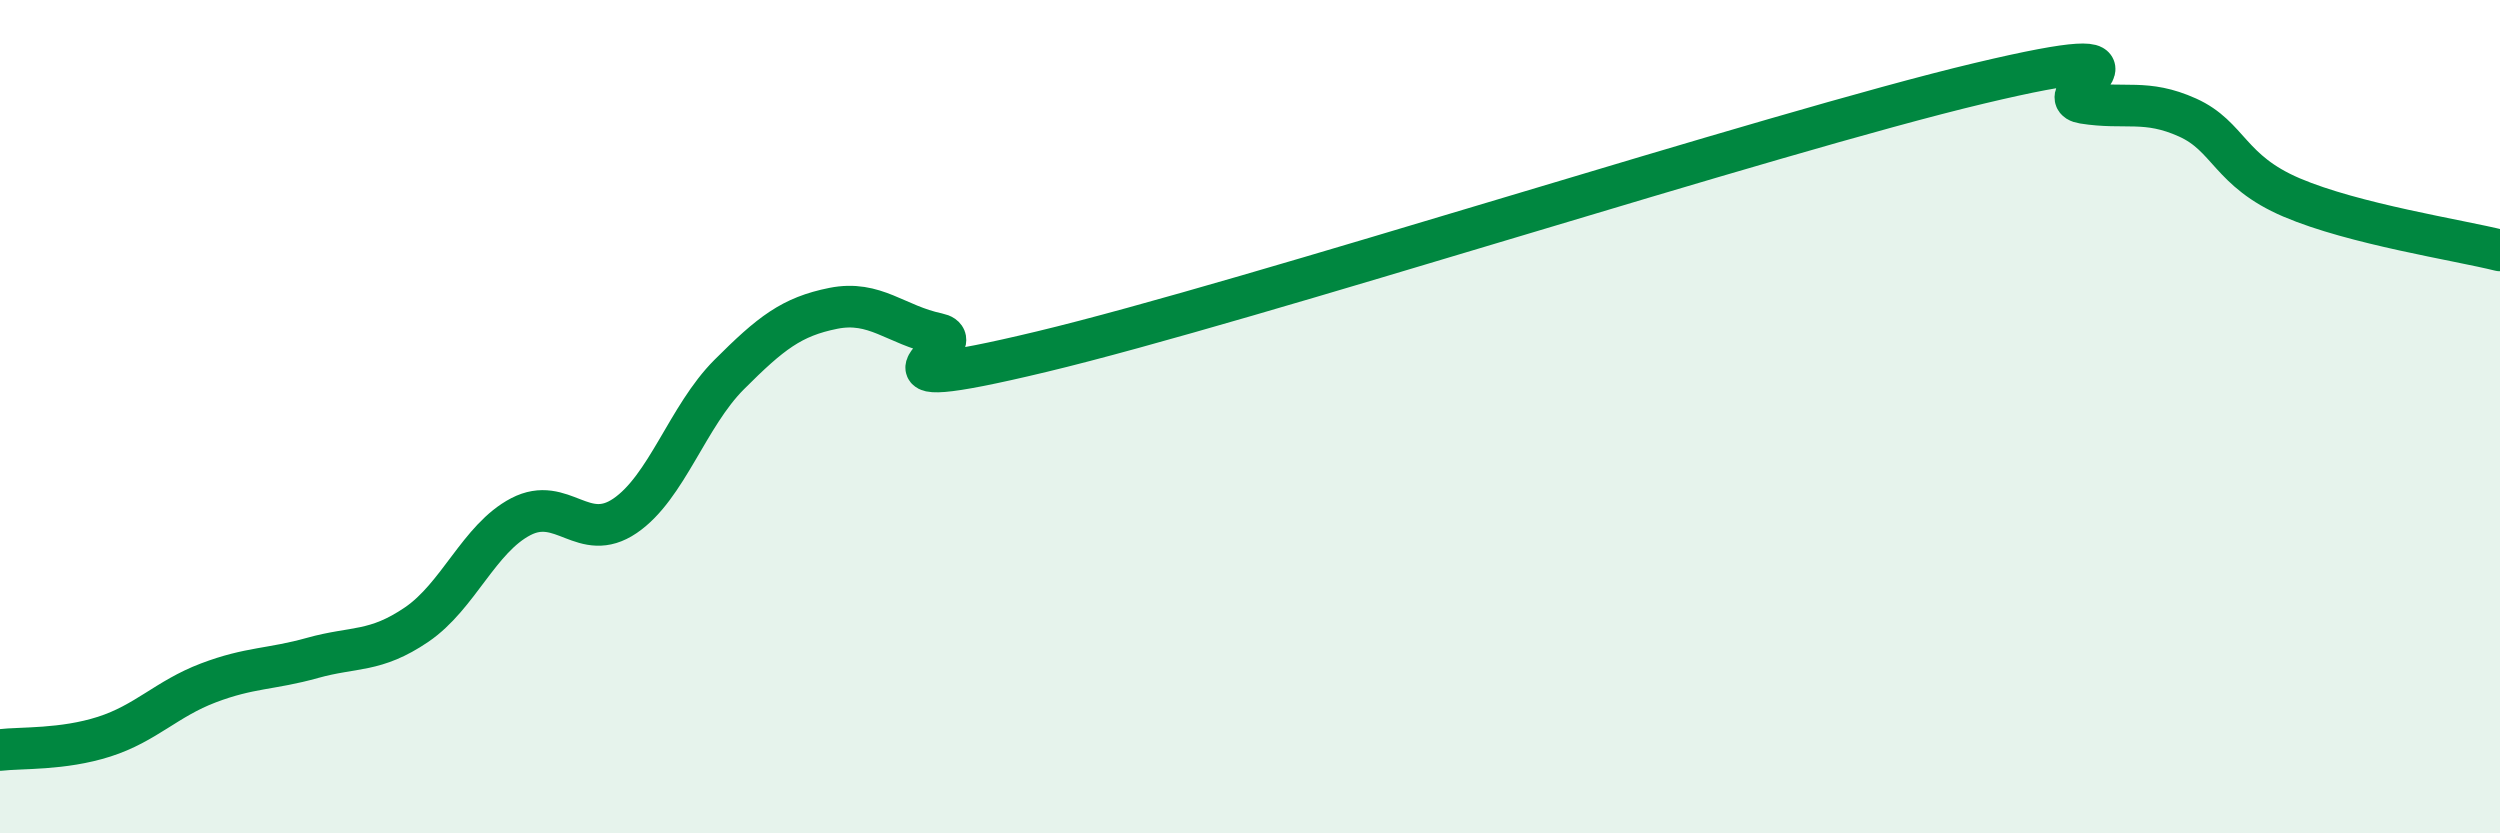
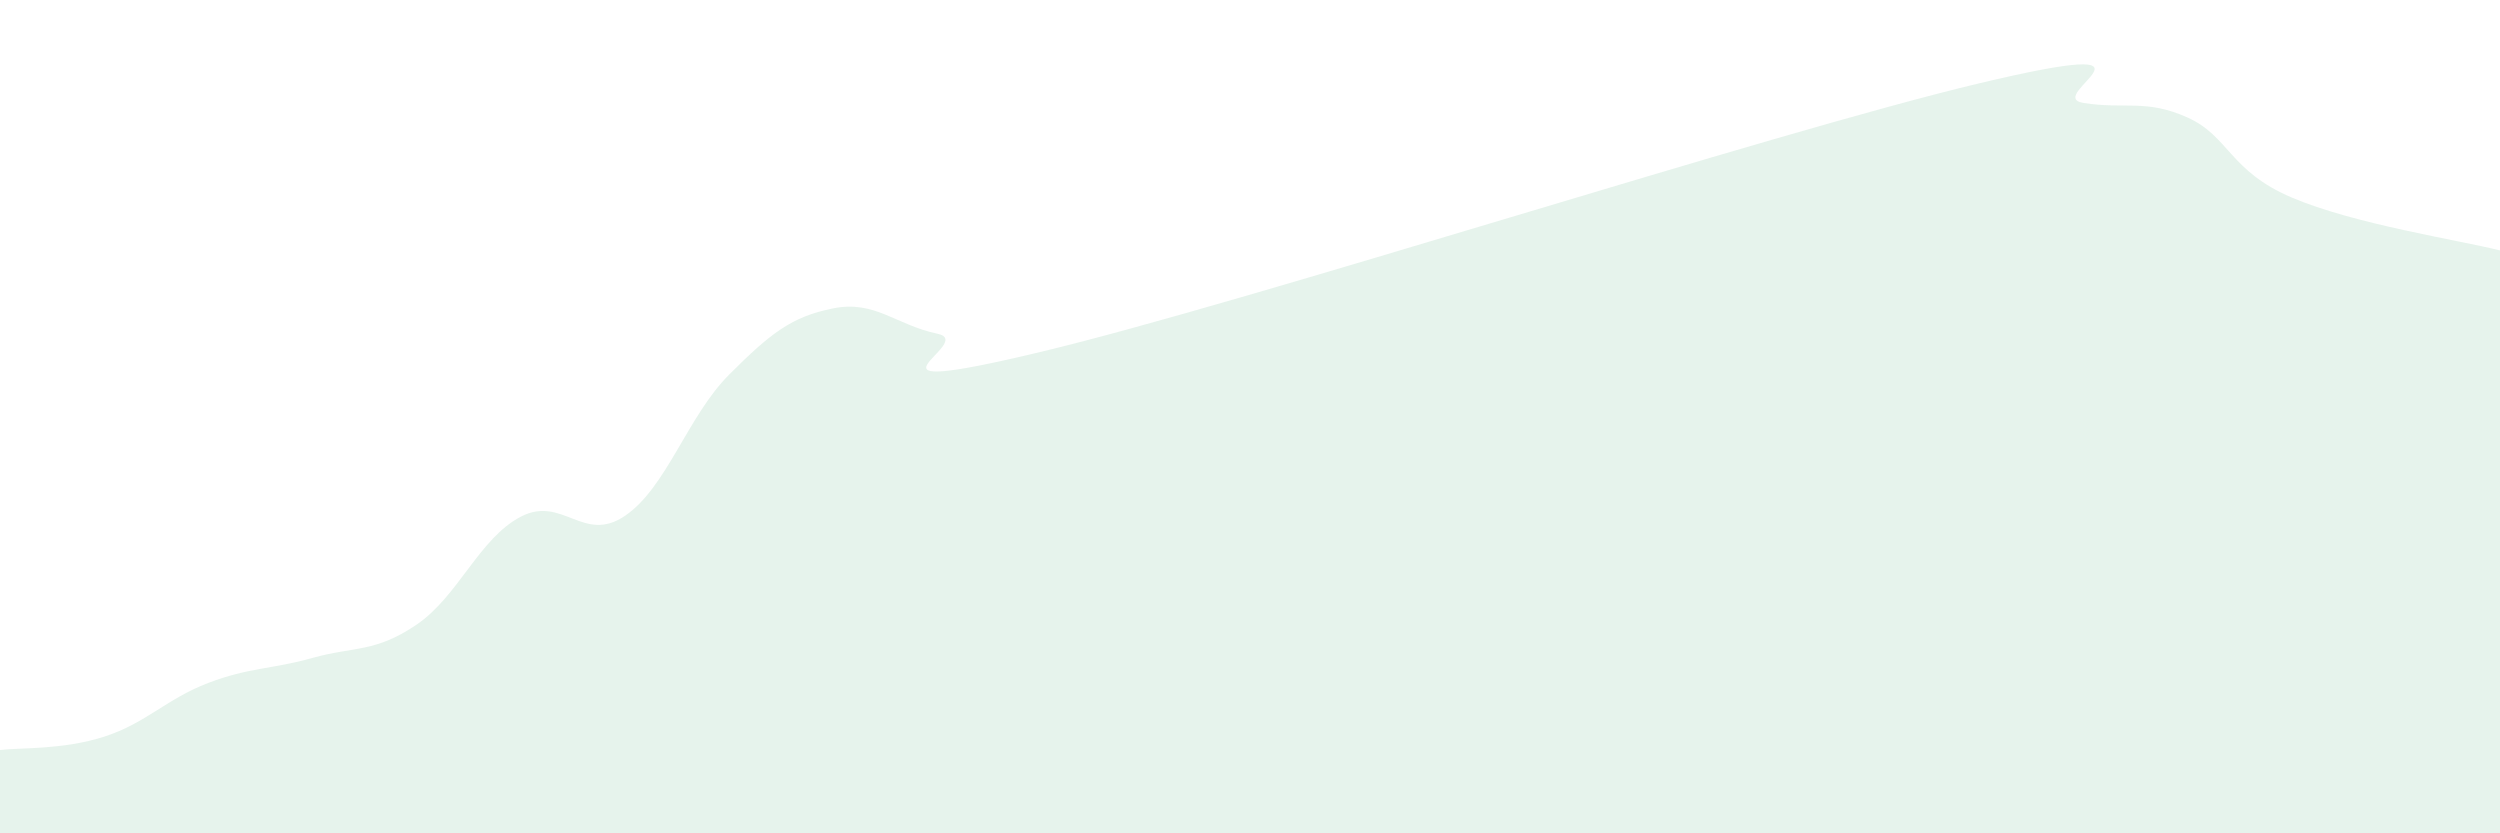
<svg xmlns="http://www.w3.org/2000/svg" width="60" height="20" viewBox="0 0 60 20">
  <path d="M 0,18 C 0.5,17.94 1.5,18 2.5,17.68 C 3.5,17.36 4,16.77 5,16.39 C 6,16.01 6.5,16.07 7.5,15.79 C 8.5,15.51 9,15.67 10,14.99 C 11,14.31 11.5,12.92 12.5,12.4 C 13.5,11.88 14,13.06 15,12.38 C 16,11.7 16.5,9.99 17.5,8.99 C 18.5,7.99 19,7.6 20,7.4 C 21,7.2 21.5,7.8 22.5,8.01 C 23.5,8.22 20,9.64 25,8.44 C 30,7.24 42.5,3.19 47.5,2 C 52.5,0.81 49,2.31 50,2.47 C 51,2.63 51.5,2.37 52.5,2.82 C 53.5,3.27 53.5,4.1 55,4.74 C 56.5,5.38 59,5.76 60,6.01L60 20L0 20Z" fill="#008740" opacity="0.1" stroke-linecap="round" stroke-linejoin="round" />
-   <path d="M 0,18 C 0.5,17.94 1.5,18 2.5,17.68 C 3.5,17.36 4,16.77 5,16.39 C 6,16.01 6.5,16.07 7.5,15.79 C 8.5,15.51 9,15.67 10,14.99 C 11,14.31 11.5,12.92 12.5,12.4 C 13.5,11.88 14,13.06 15,12.38 C 16,11.7 16.5,9.99 17.5,8.99 C 18.5,7.99 19,7.6 20,7.4 C 21,7.2 21.5,7.8 22.5,8.01 C 23.5,8.22 20,9.64 25,8.44 C 30,7.24 42.5,3.19 47.5,2 C 52.5,0.81 49,2.31 50,2.47 C 51,2.63 51.5,2.37 52.5,2.82 C 53.5,3.27 53.5,4.1 55,4.74 C 56.5,5.38 59,5.76 60,6.01" stroke="#008740" stroke-width="1" fill="none" stroke-linecap="round" stroke-linejoin="round" />
</svg>